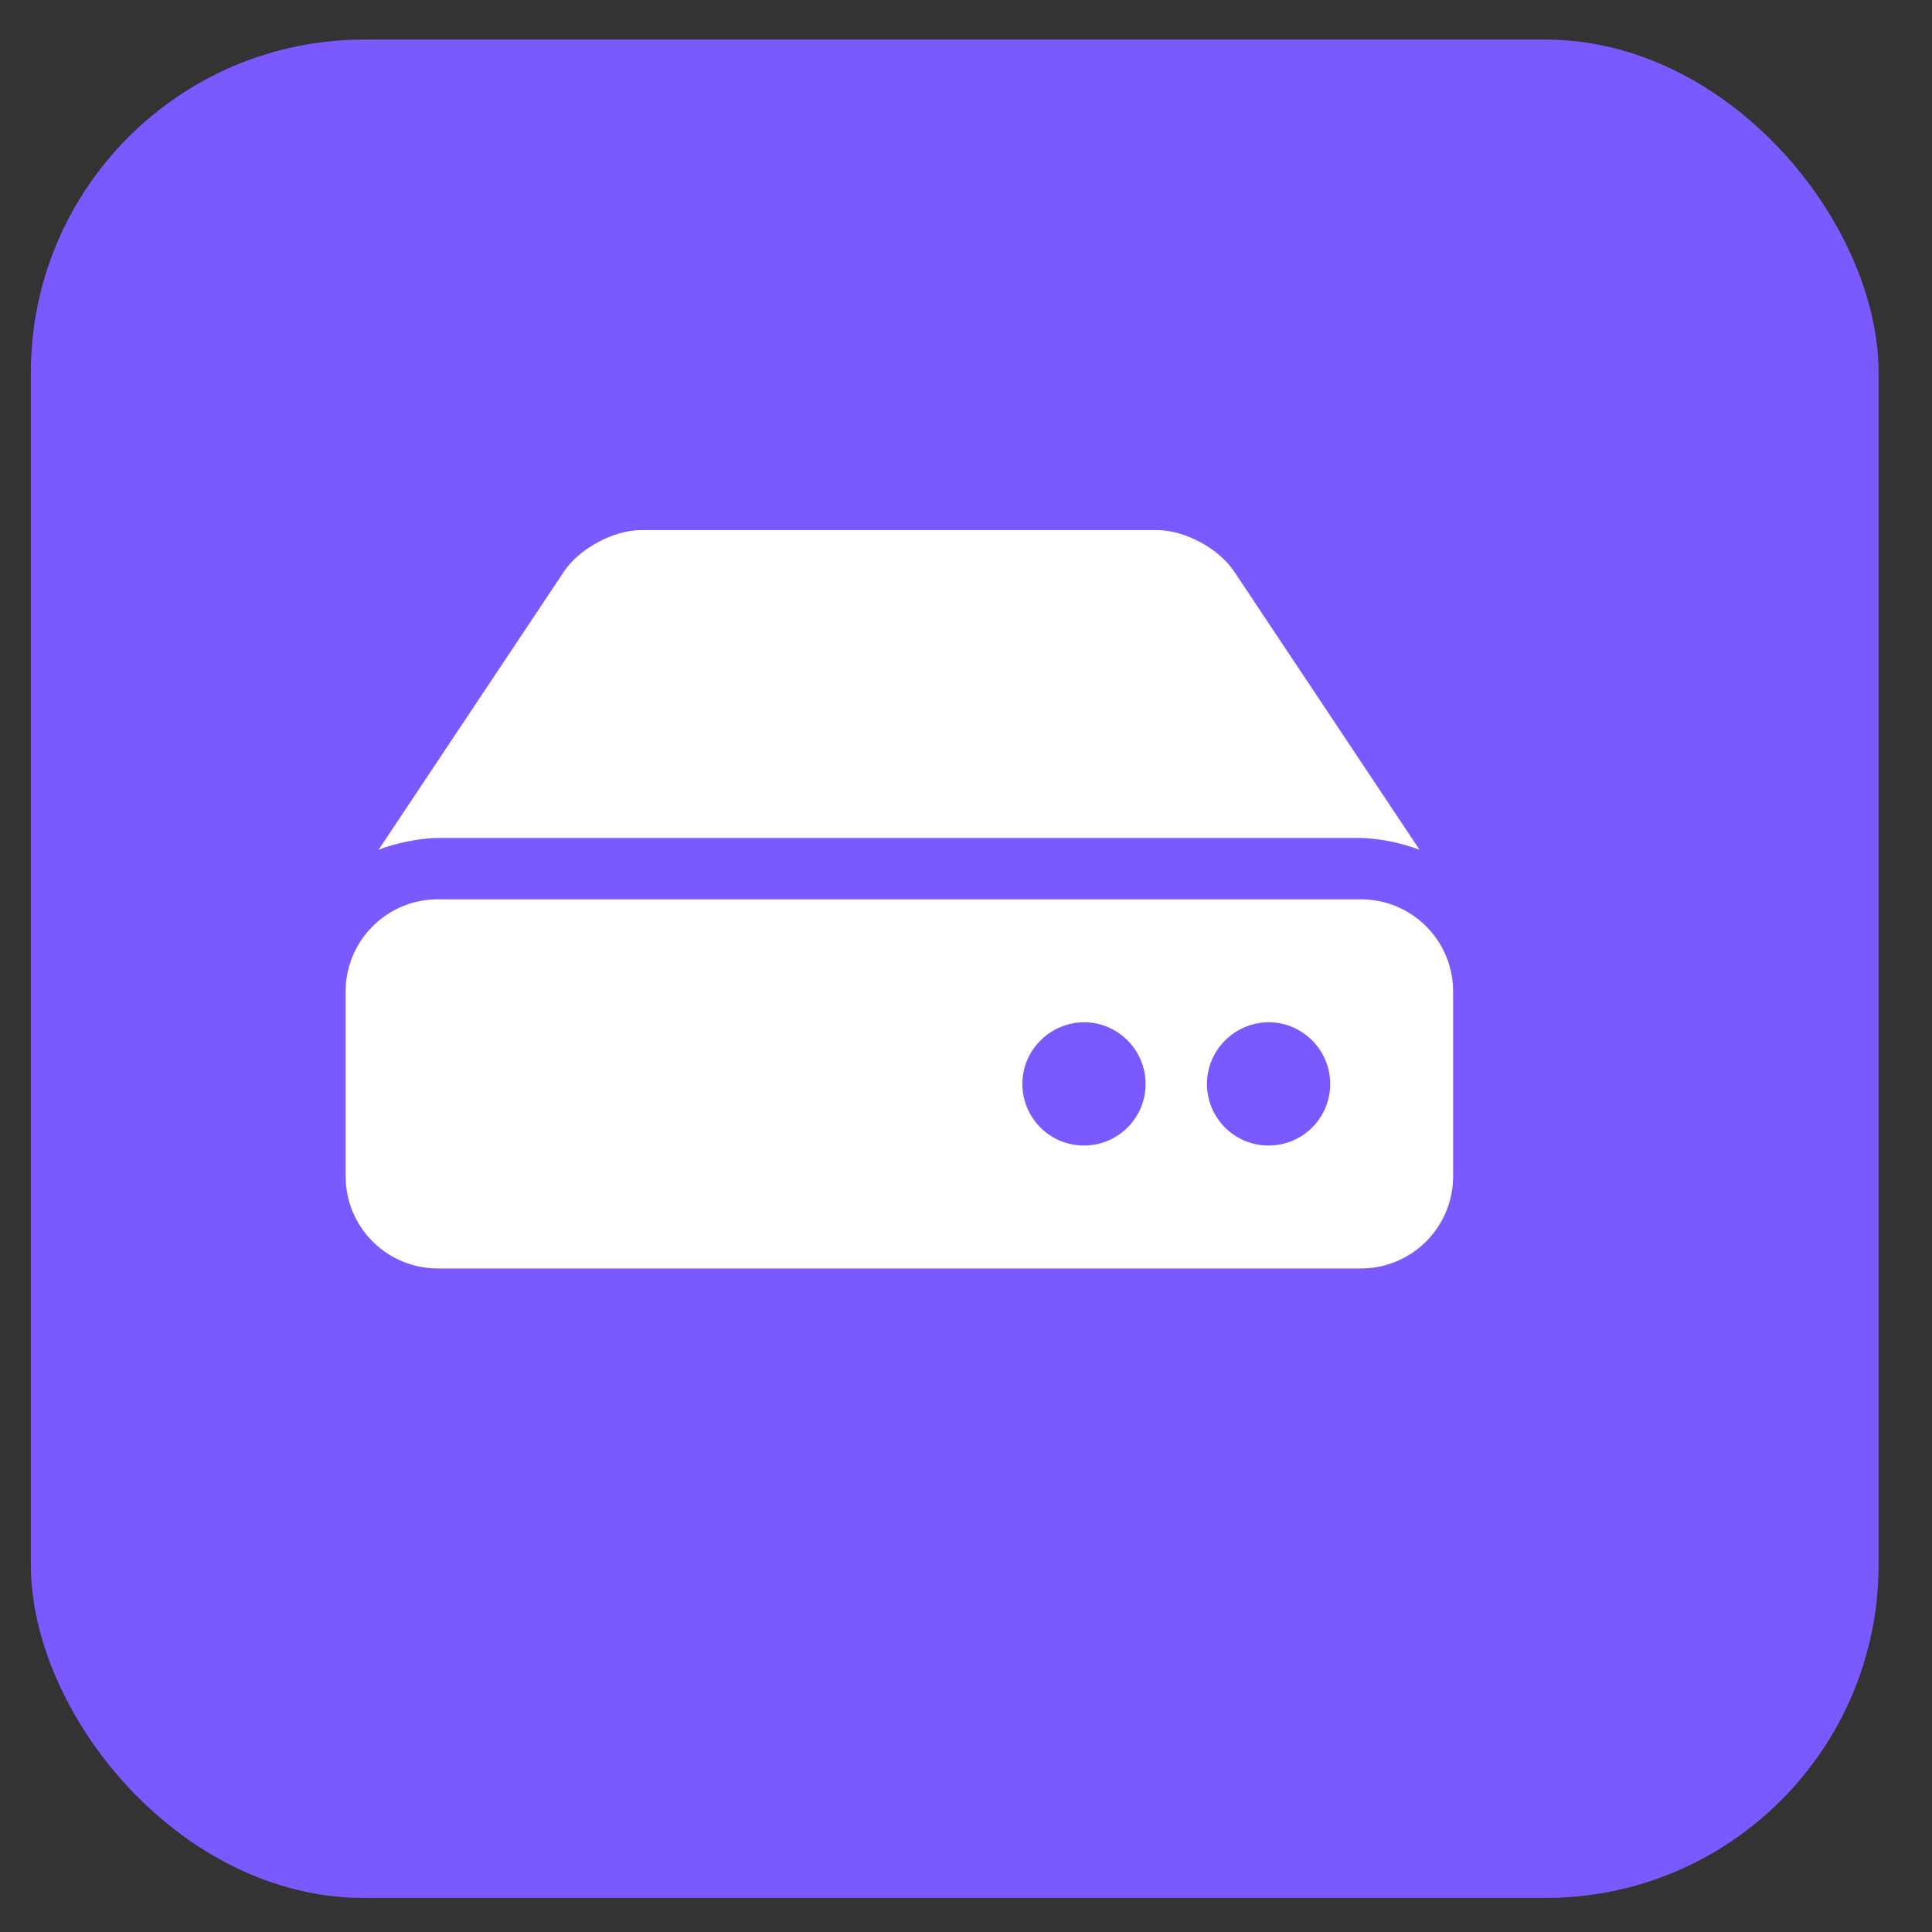
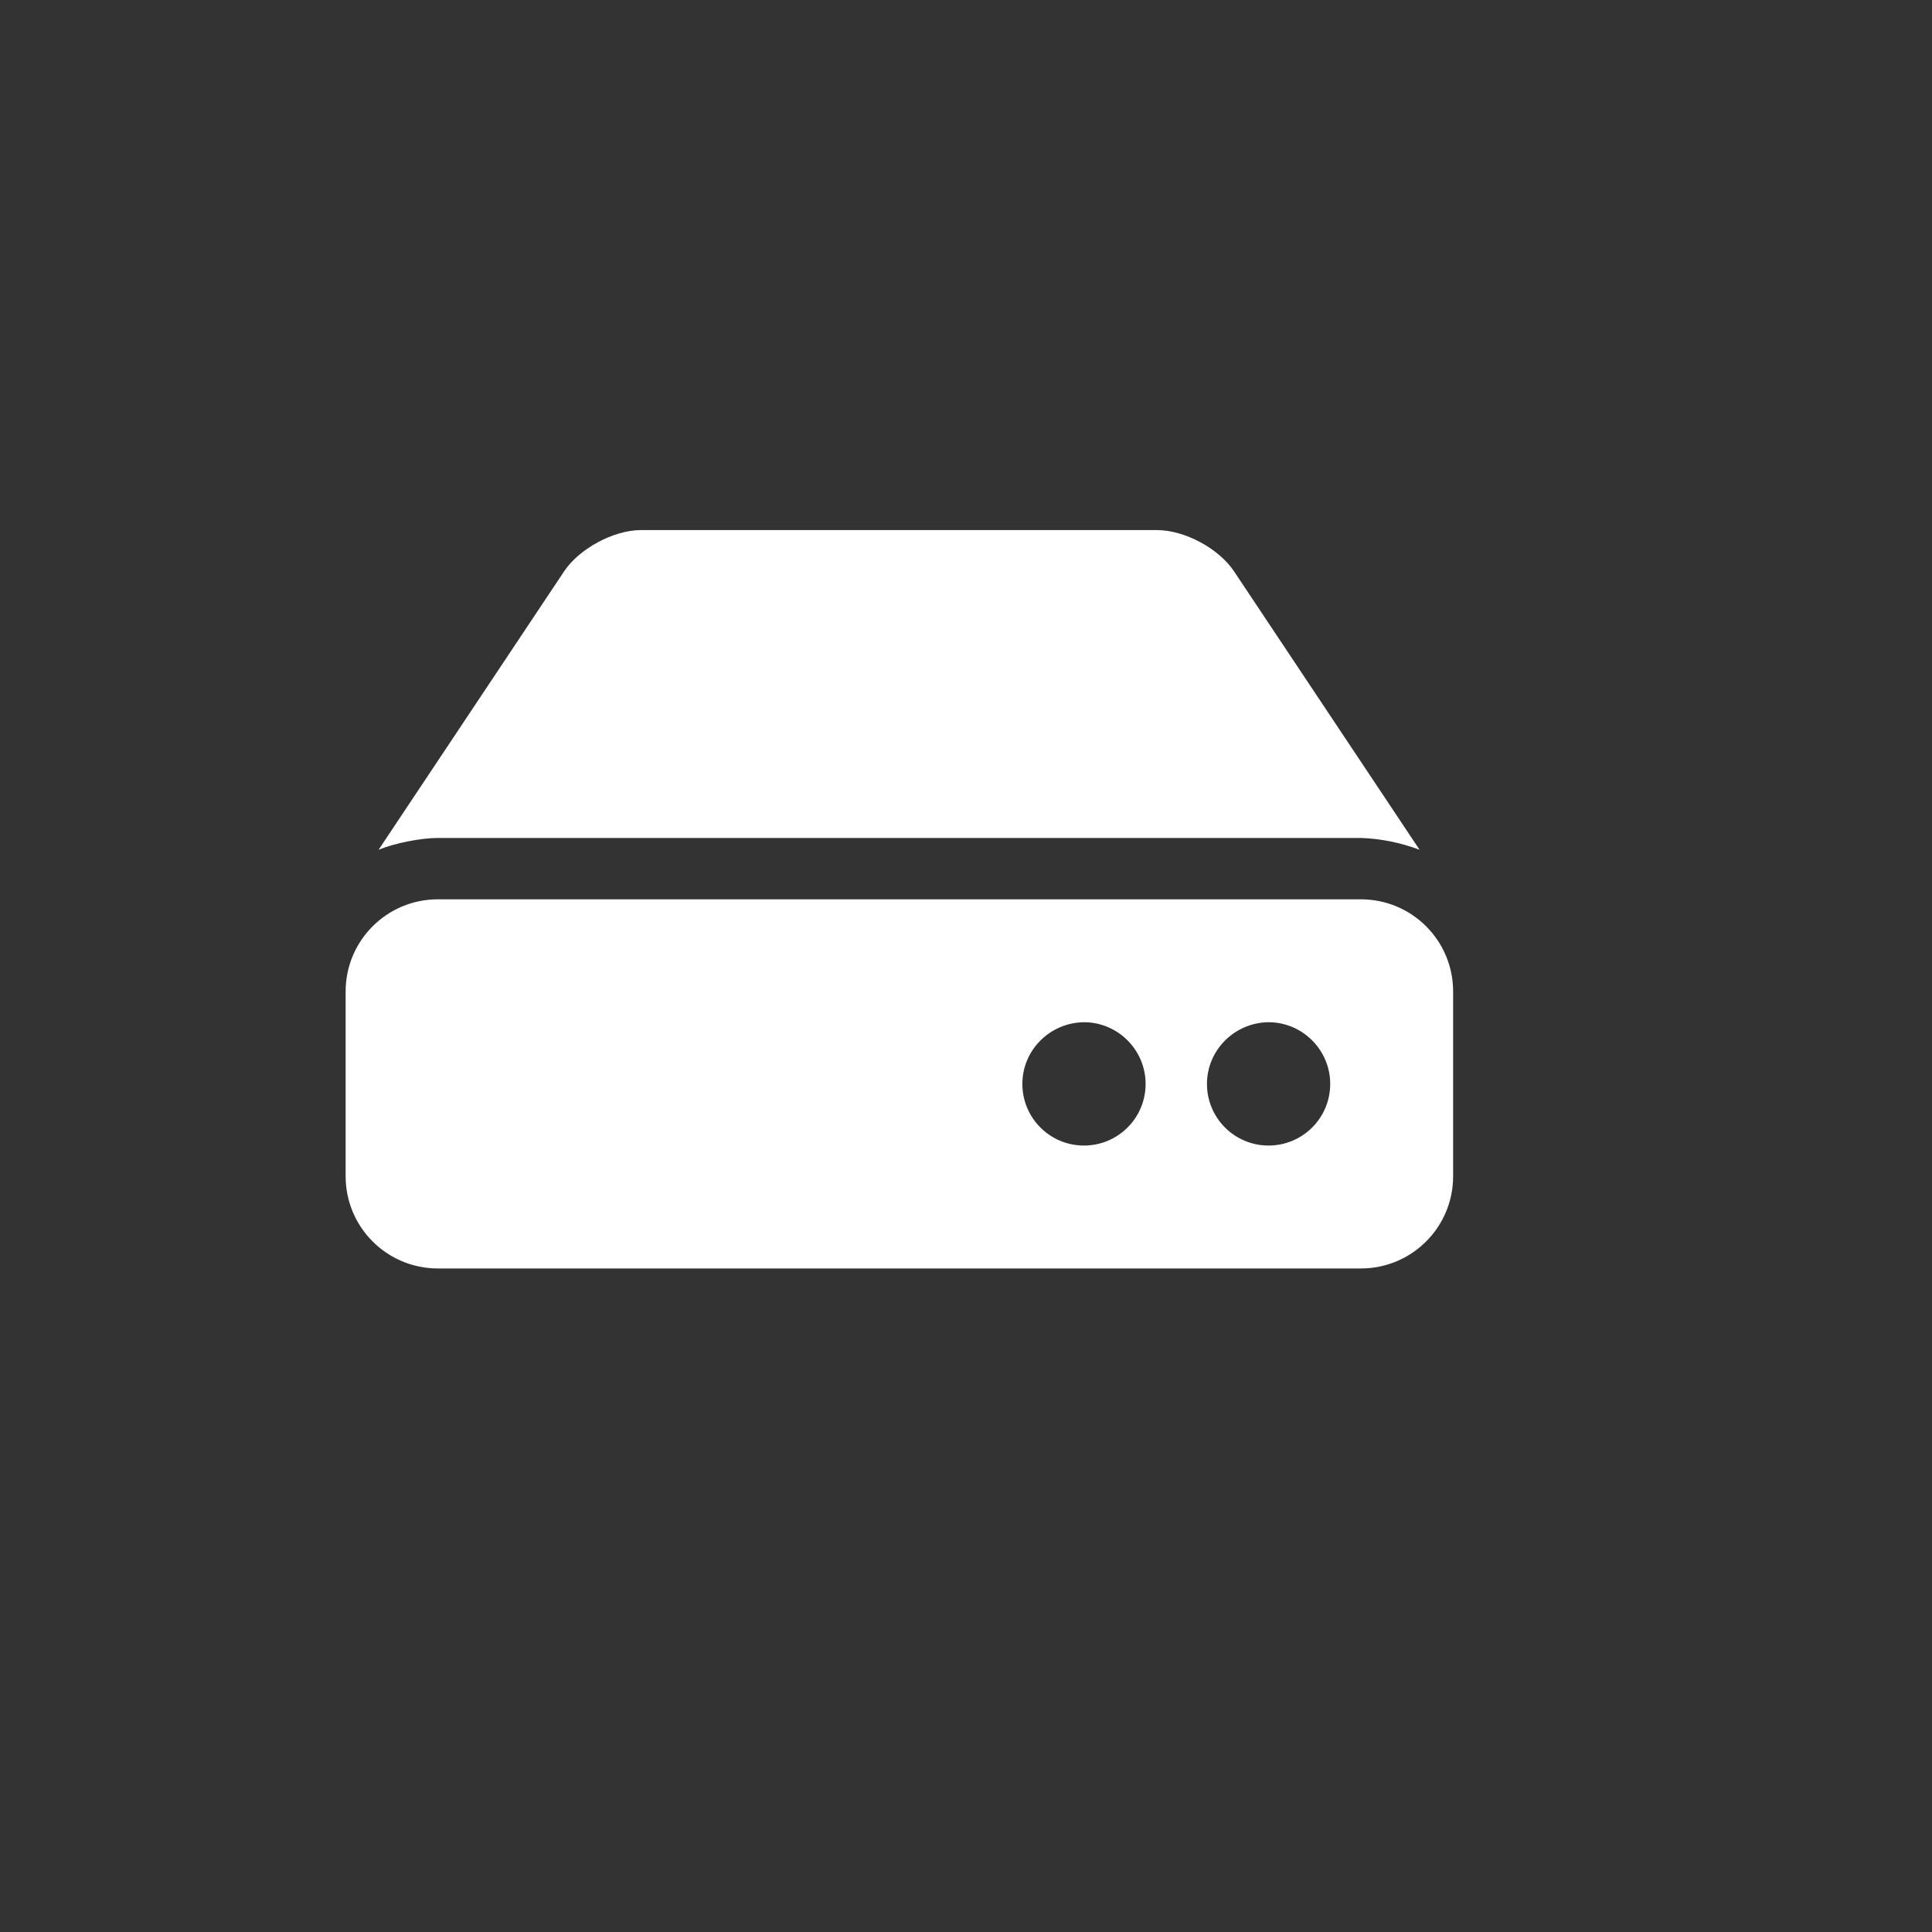
<svg xmlns="http://www.w3.org/2000/svg" width="29" height="29" viewBox="0 0 29 29" fill="none">
  <rect x="0" y="0" width="29" height="29" fill="#333333" stroke="none" />
-   <rect x="0.463" y="0.594" width="27.735" height="27.895" rx="5" fill="#7A59FF" />
  <path d="M21.812 17.655C21.812 18.421 21.193 19.04 20.427 19.04H6.573C5.807 19.04 5.188 18.421 5.188 17.655V14.884C5.188 14.118 5.807 13.499 6.573 13.499H20.427C21.193 13.499 21.812 14.118 21.812 14.884V17.655ZM6.573 12.578C6.316 12.578 5.918 12.658 5.683 12.755L8.467 8.577C8.693 8.236 9.211 7.957 9.618 7.957H17.369C17.78 7.957 18.294 8.231 18.524 8.577L21.308 12.755C21.024 12.649 20.724 12.587 20.423 12.578H6.573ZM15.346 16.27C15.346 16.779 15.757 17.195 16.271 17.195C16.78 17.195 17.196 16.783 17.196 16.27C17.196 15.761 16.78 15.344 16.271 15.344C15.762 15.349 15.346 15.761 15.346 16.27ZM18.117 16.27C18.117 16.779 18.528 17.195 19.042 17.195C19.551 17.195 19.967 16.783 19.967 16.27C19.967 15.761 19.551 15.344 19.042 15.344C18.533 15.349 18.117 15.761 18.117 16.27Z" fill="white" />
</svg>